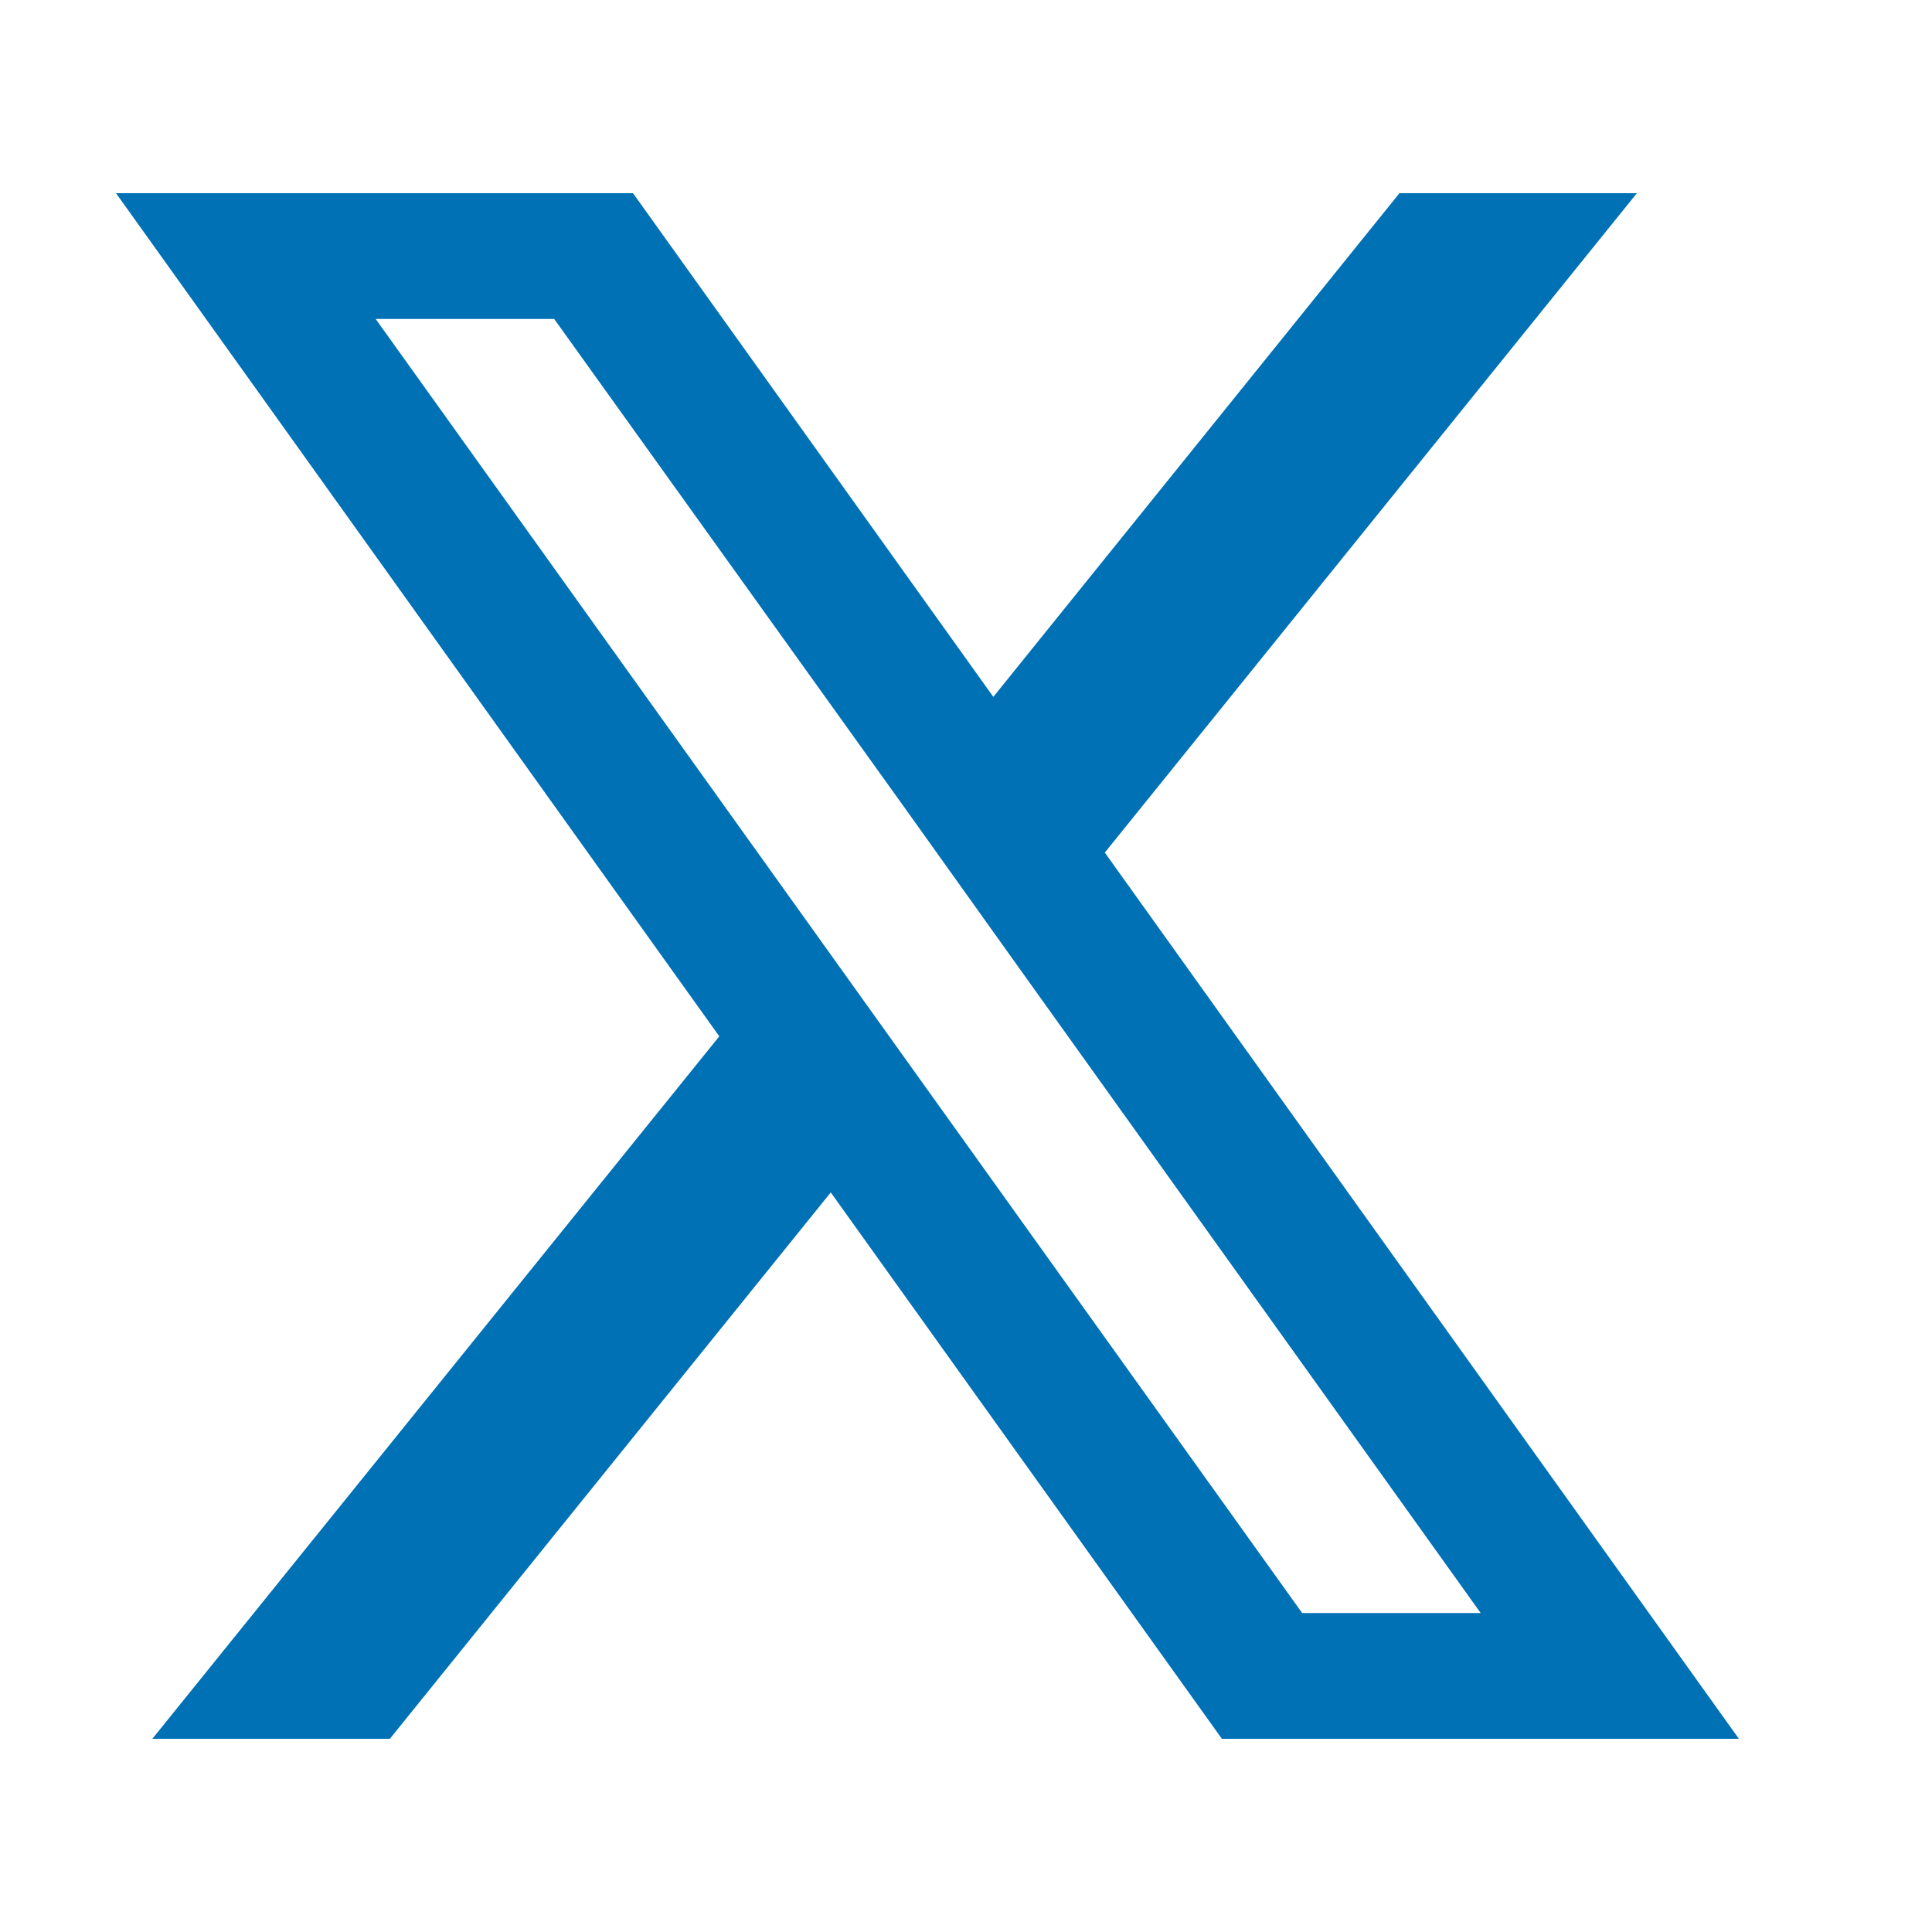
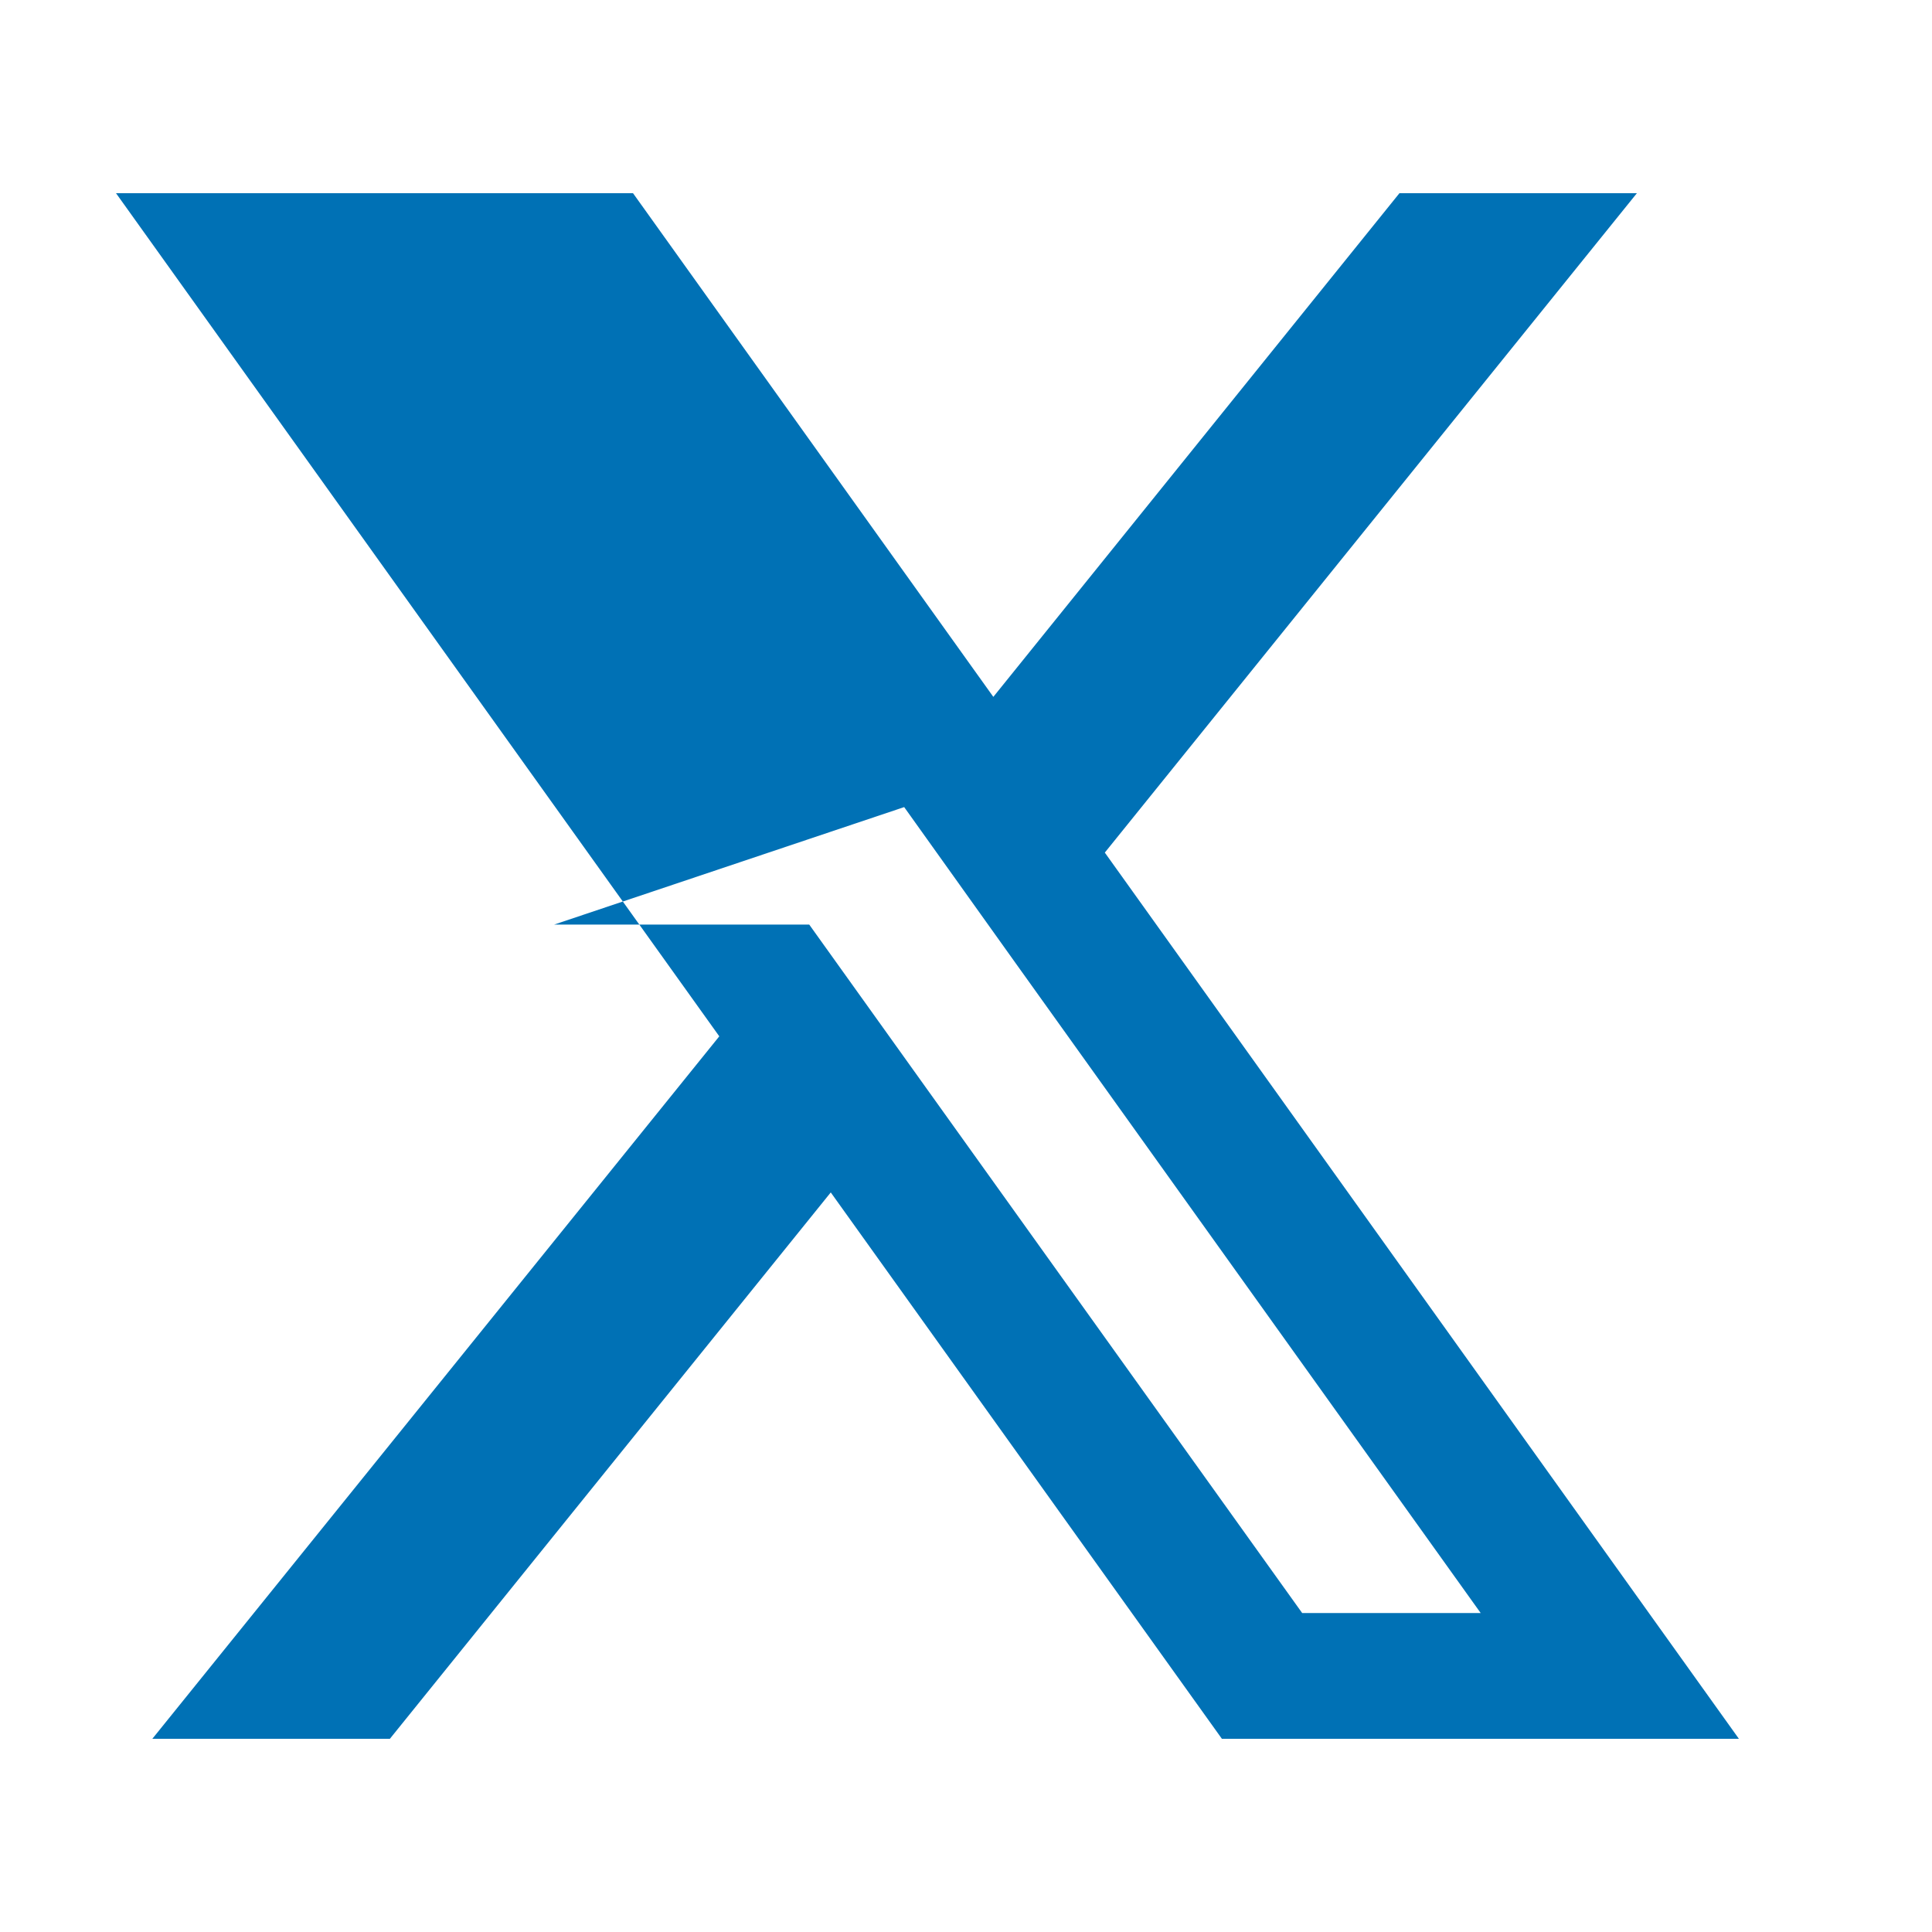
<svg xmlns="http://www.w3.org/2000/svg" width="20" height="20" viewBox="0 0 20 20" fill="none">
-   <path d="M11.437 8.826L16.945 2H14.487L10.283 7.214L6.553 2H1.201L7.446 10.728L1.577 18H4.036L8.6 12.344L12.649 18H18.001L11.437 8.826ZM9.533 11.186L8.377 9.571L3.889 3.302H5.737L9.36 8.355L10.514 9.971L15.328 16.698H13.48L9.533 11.186Z" fill="#0071B5" />
+   <path d="M11.437 8.826L16.945 2H14.487L10.283 7.214L6.553 2H1.201L7.446 10.728L1.577 18H4.036L8.6 12.344L12.649 18H18.001L11.437 8.826ZM9.533 11.186L8.377 9.571H5.737L9.36 8.355L10.514 9.971L15.328 16.698H13.48L9.533 11.186Z" fill="#0071B5" />
</svg>